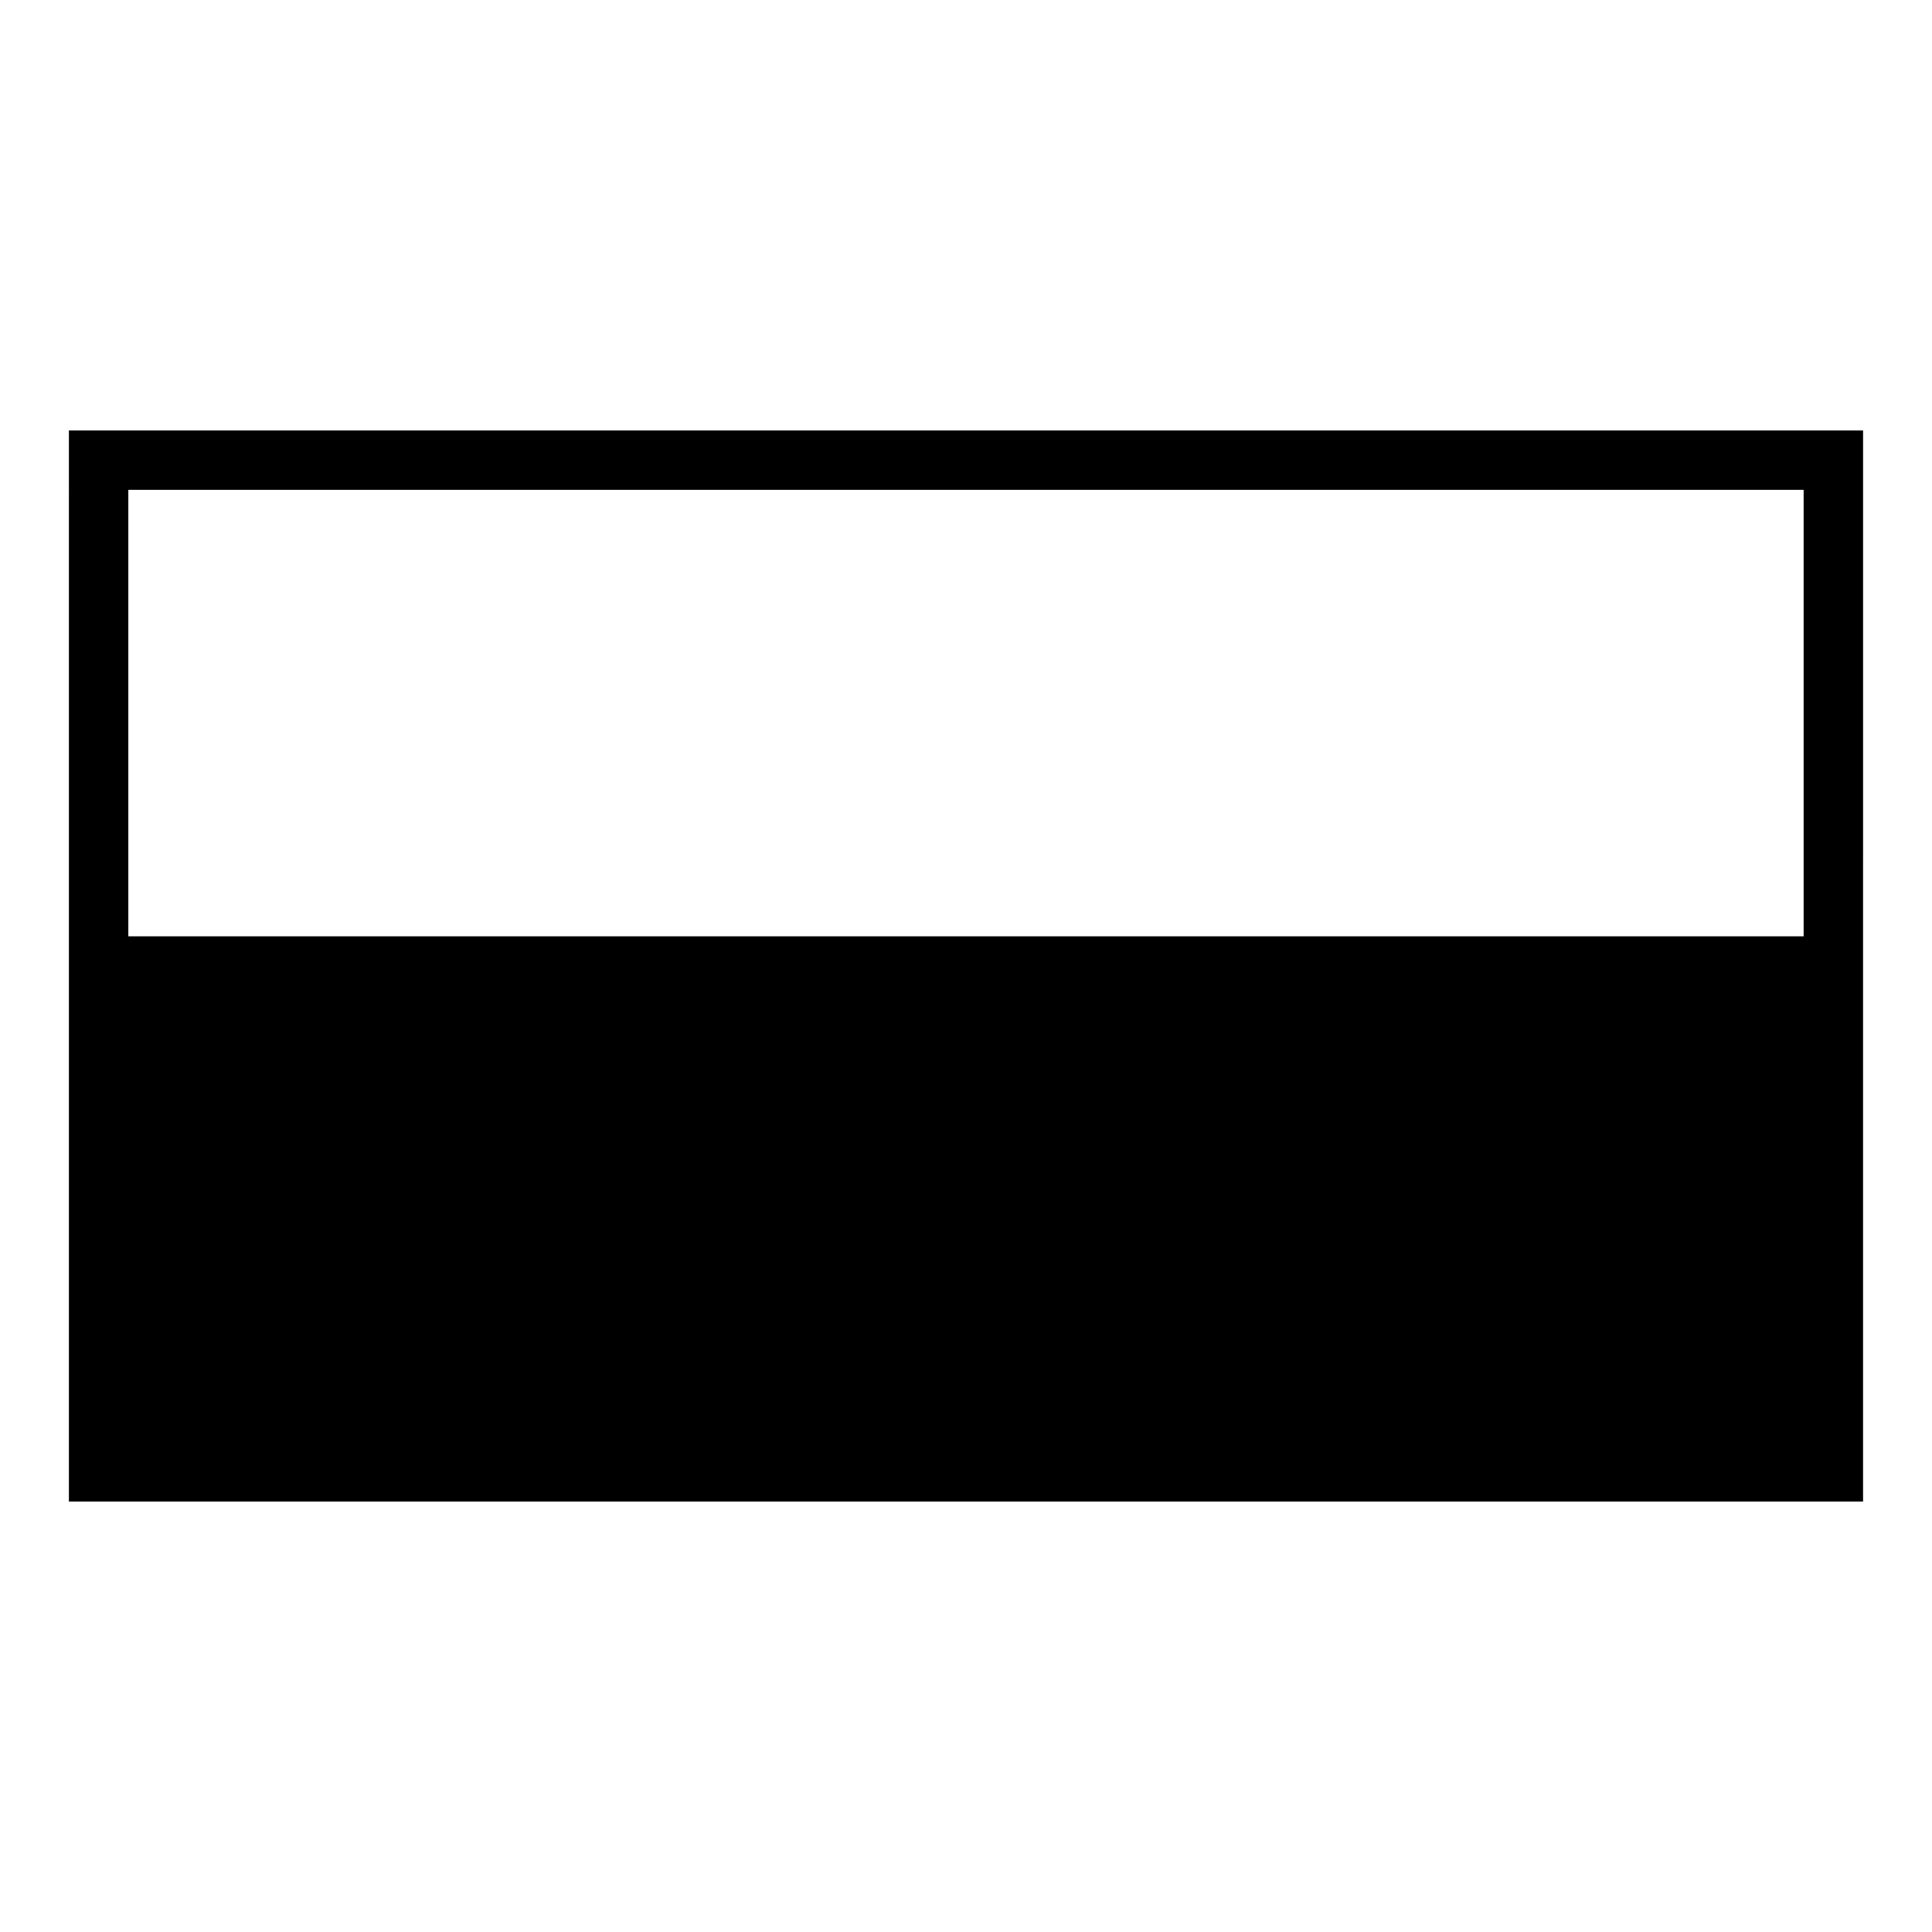
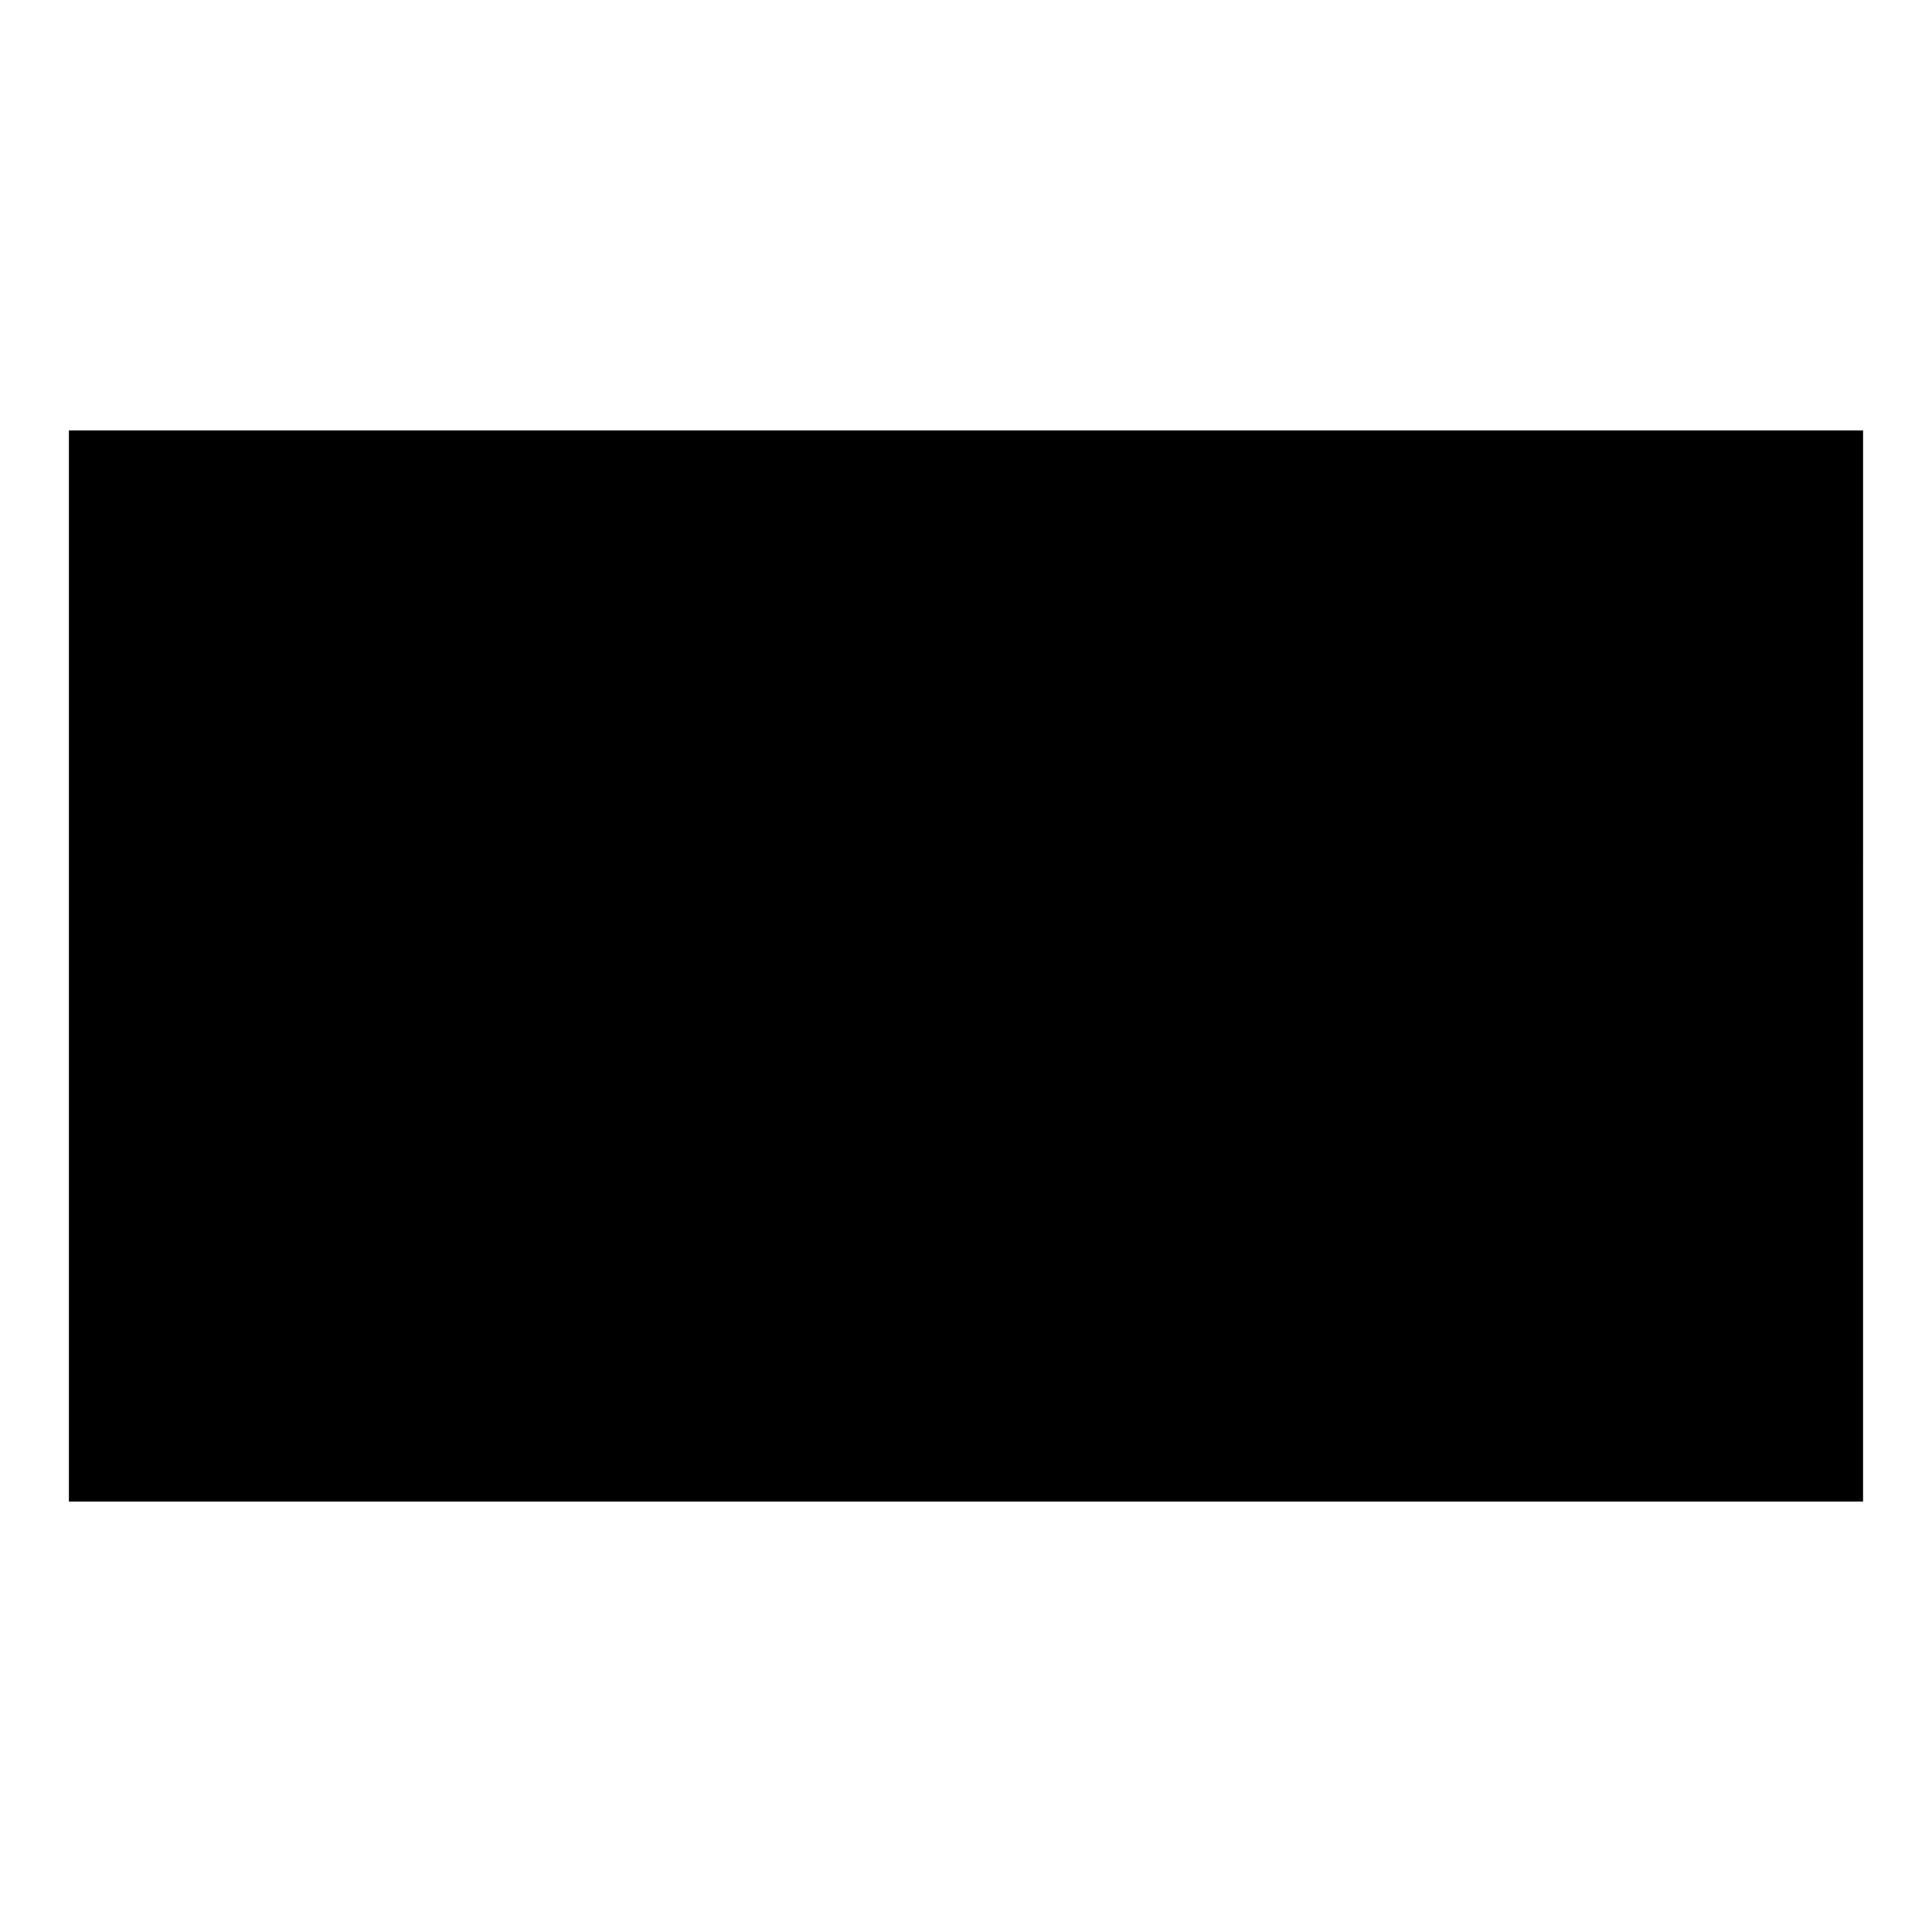
<svg xmlns="http://www.w3.org/2000/svg" fill="#000000" width="800px" height="800px" version="1.1" viewBox="144 144 512 512">
-   <path d="m162.26 541.93h475.47l0.004-283.86h-475.47zm15.746-268.12h443.98v118.32h-443.98z" />
+   <path d="m162.26 541.93h475.47l0.004-283.86h-475.47m15.746-268.12h443.98v118.32h-443.98z" />
</svg>